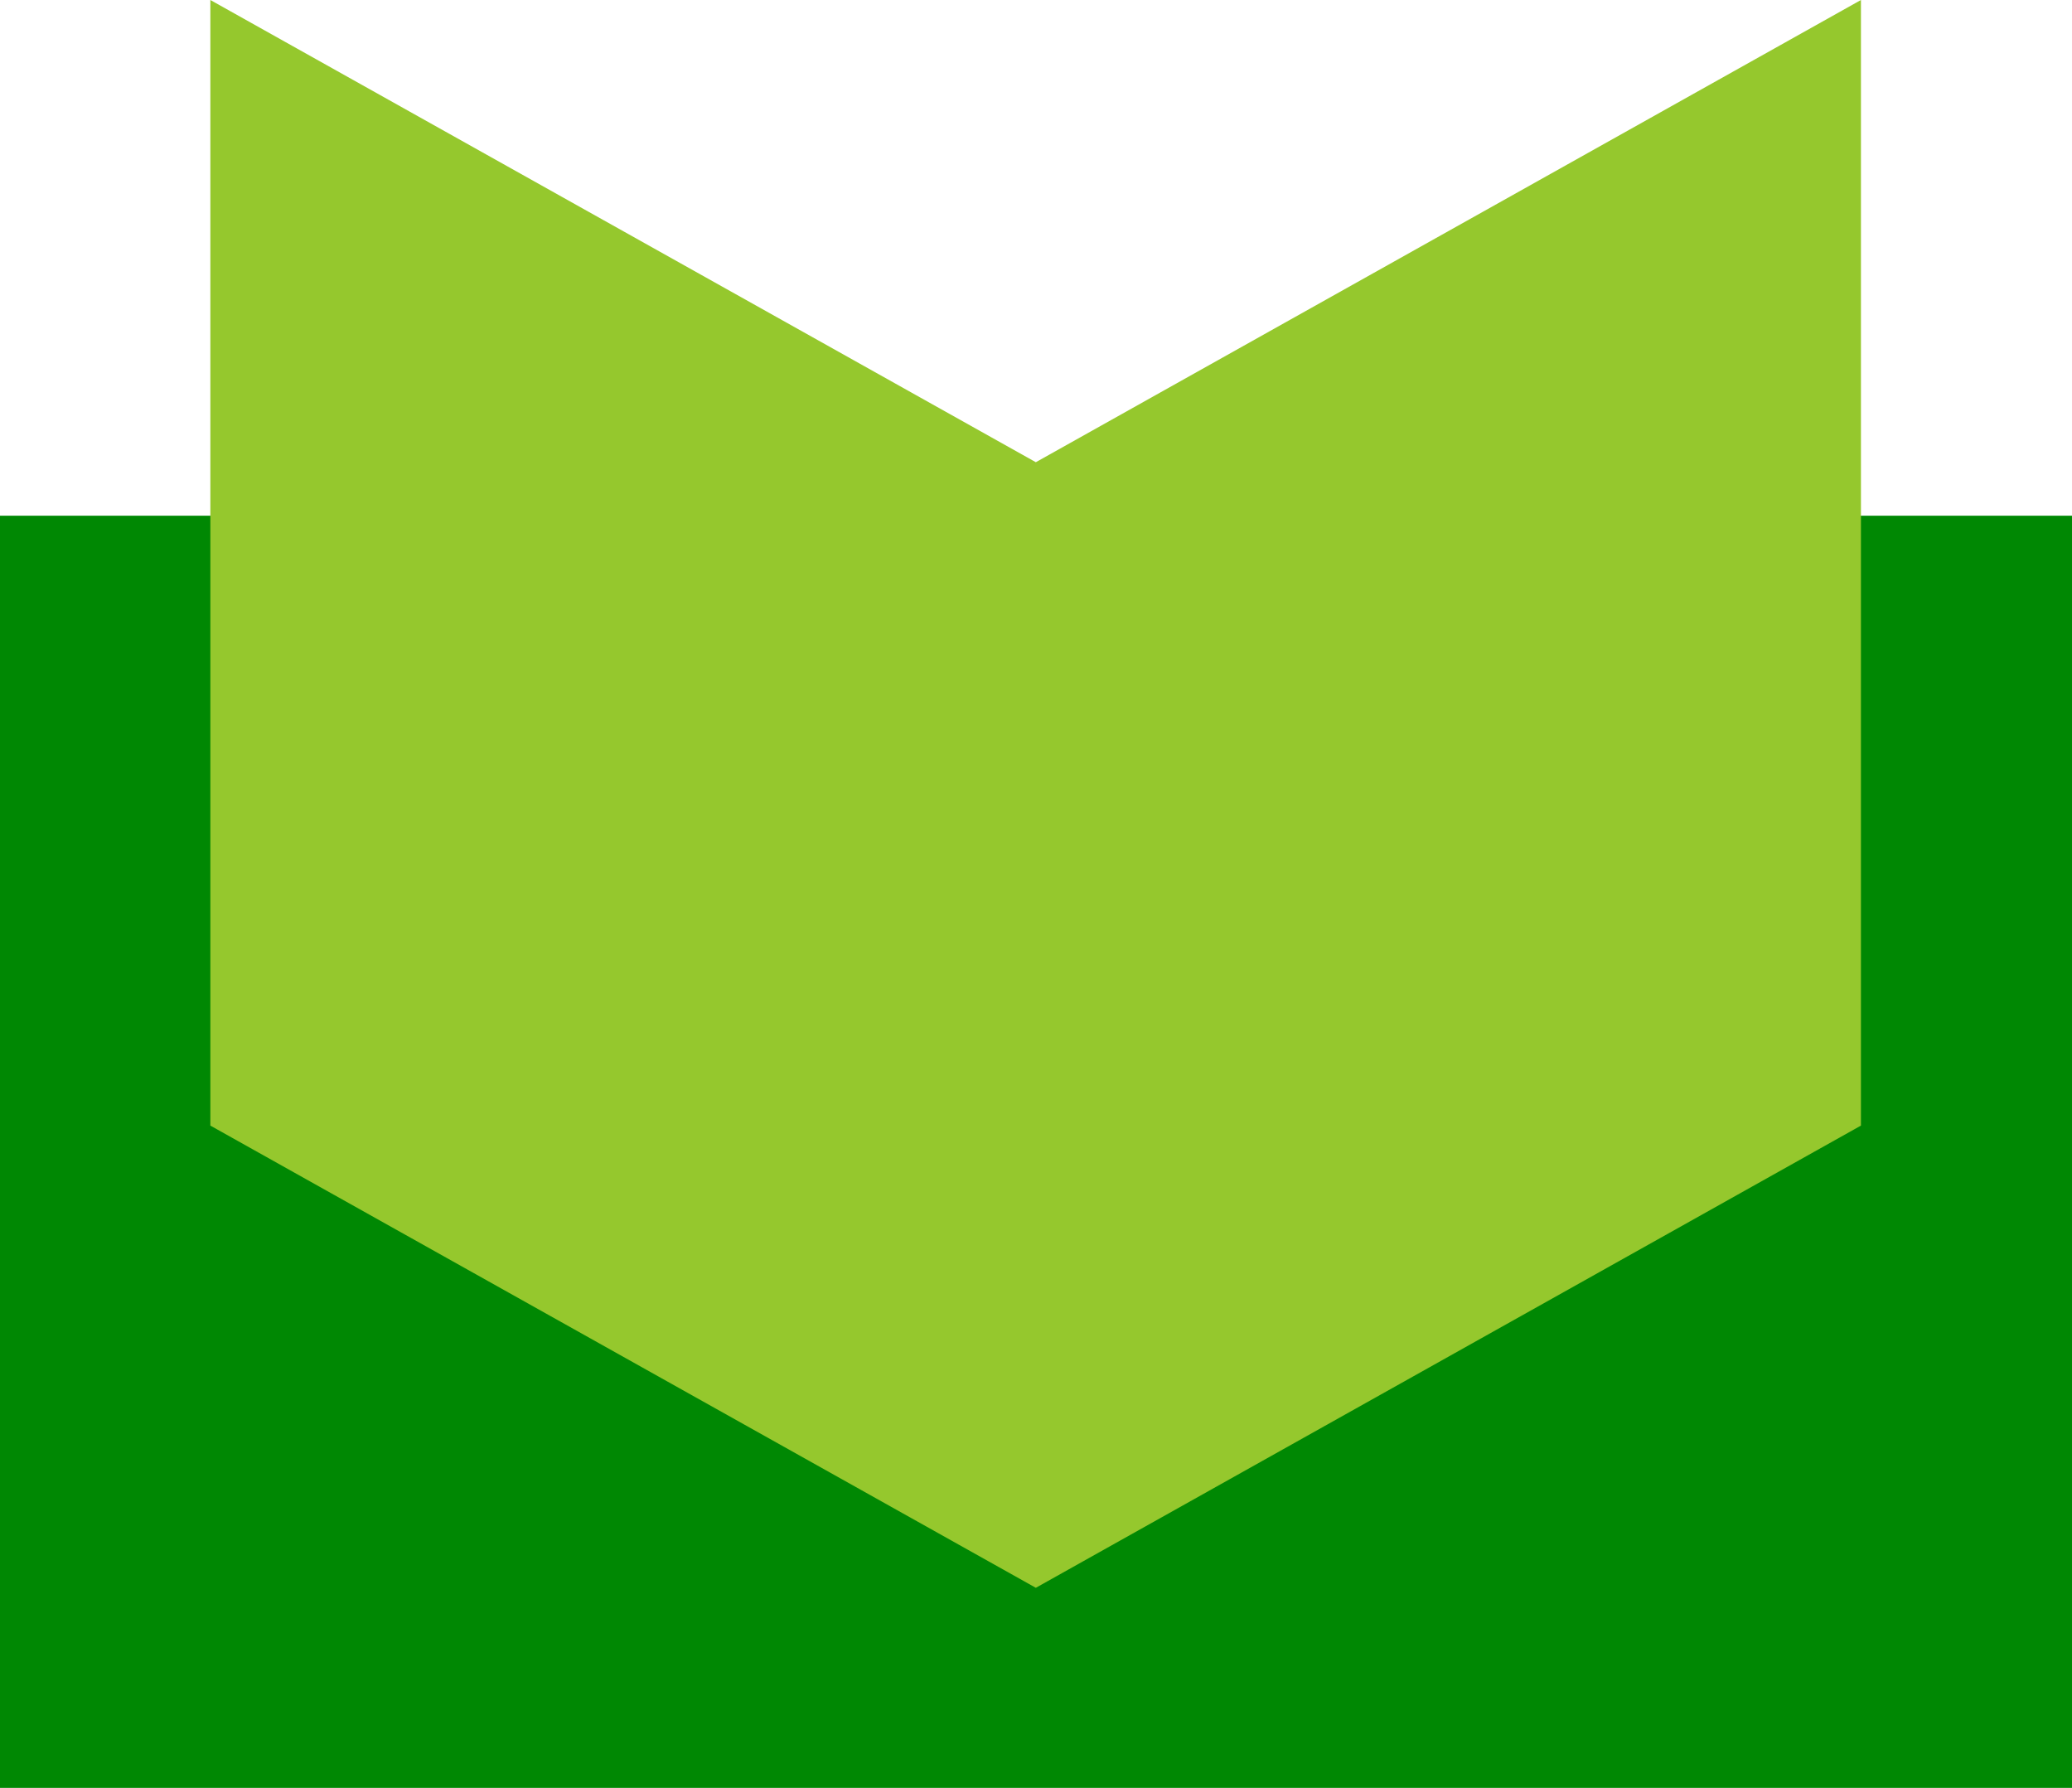
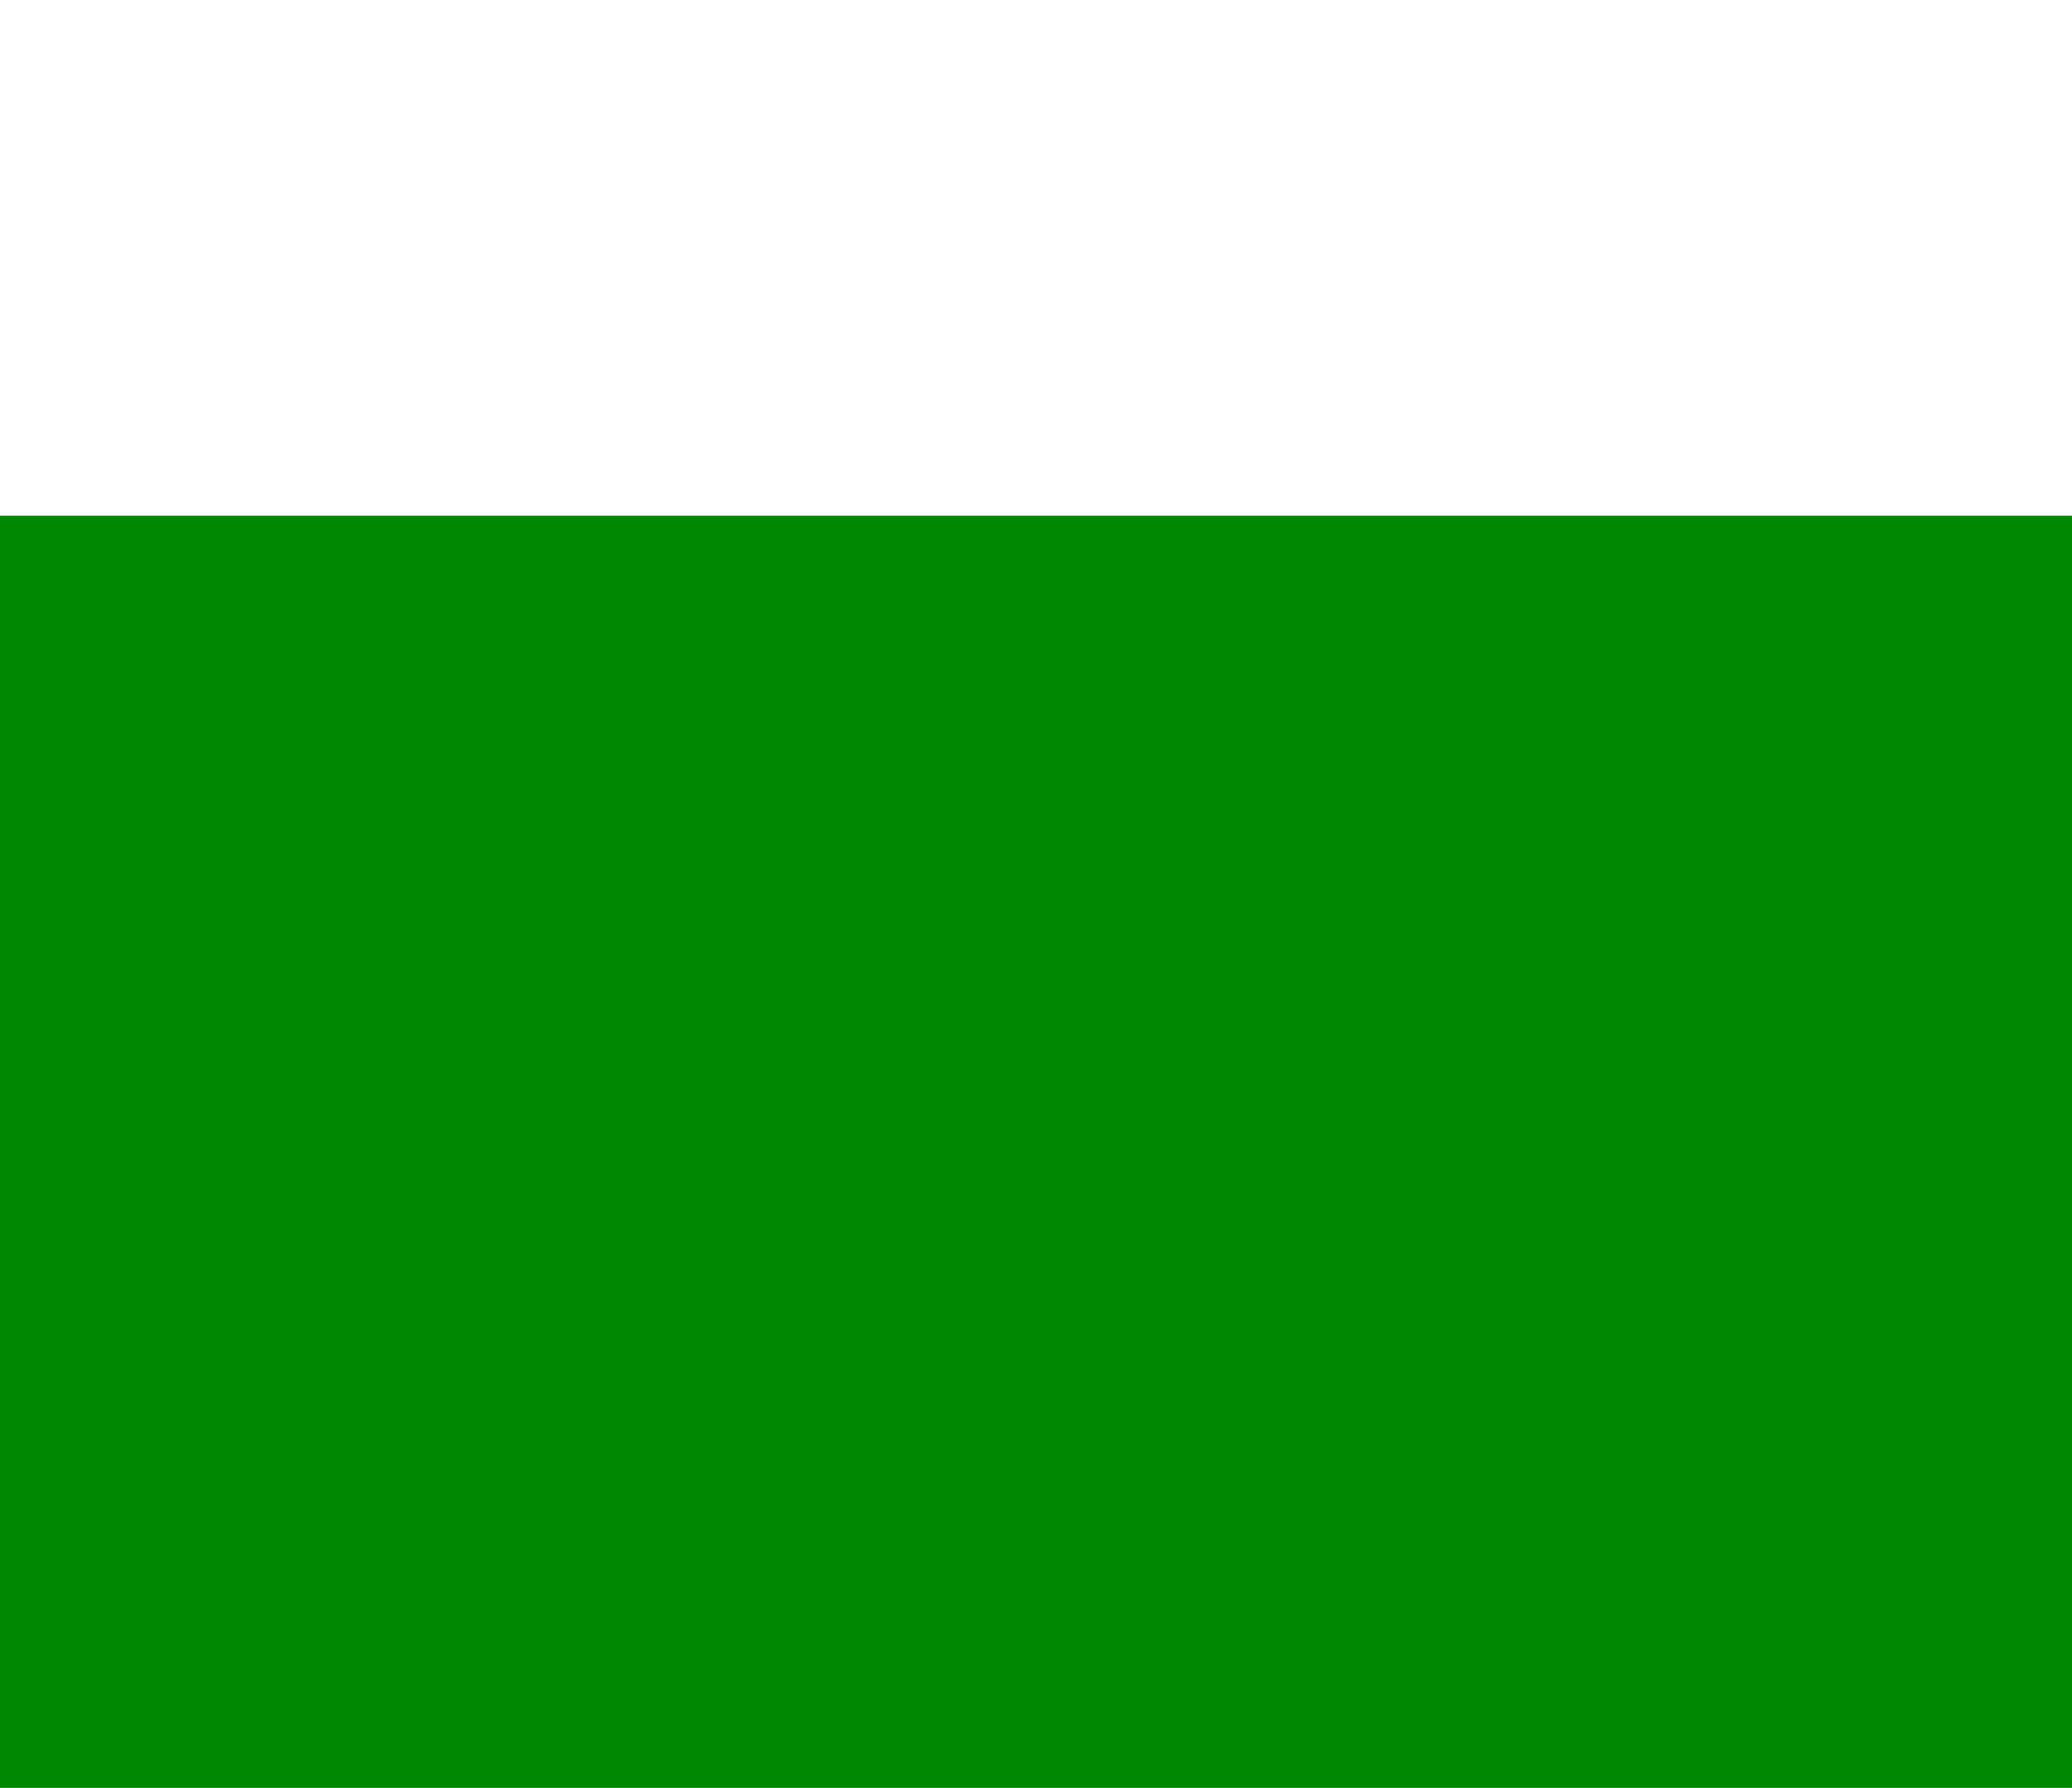
<svg xmlns="http://www.w3.org/2000/svg" id="_レイヤー_2" viewBox="0 0 58.51 50.48">
  <defs>
    <style>.cls-1{fill:#008803;}.cls-1,.cls-2{stroke-width:0px;}.cls-2{fill:#95c82d;}</style>
  </defs>
  <g id="layout">
    <rect class="cls-1" y="14.56" width="58.51" height="35.92" />
-     <polygon class="cls-2" points="29.25 13.05 5.94 0 5.94 31.78 29.25 44.83 52.55 31.78 52.55 0 29.25 13.05" />
  </g>
</svg>